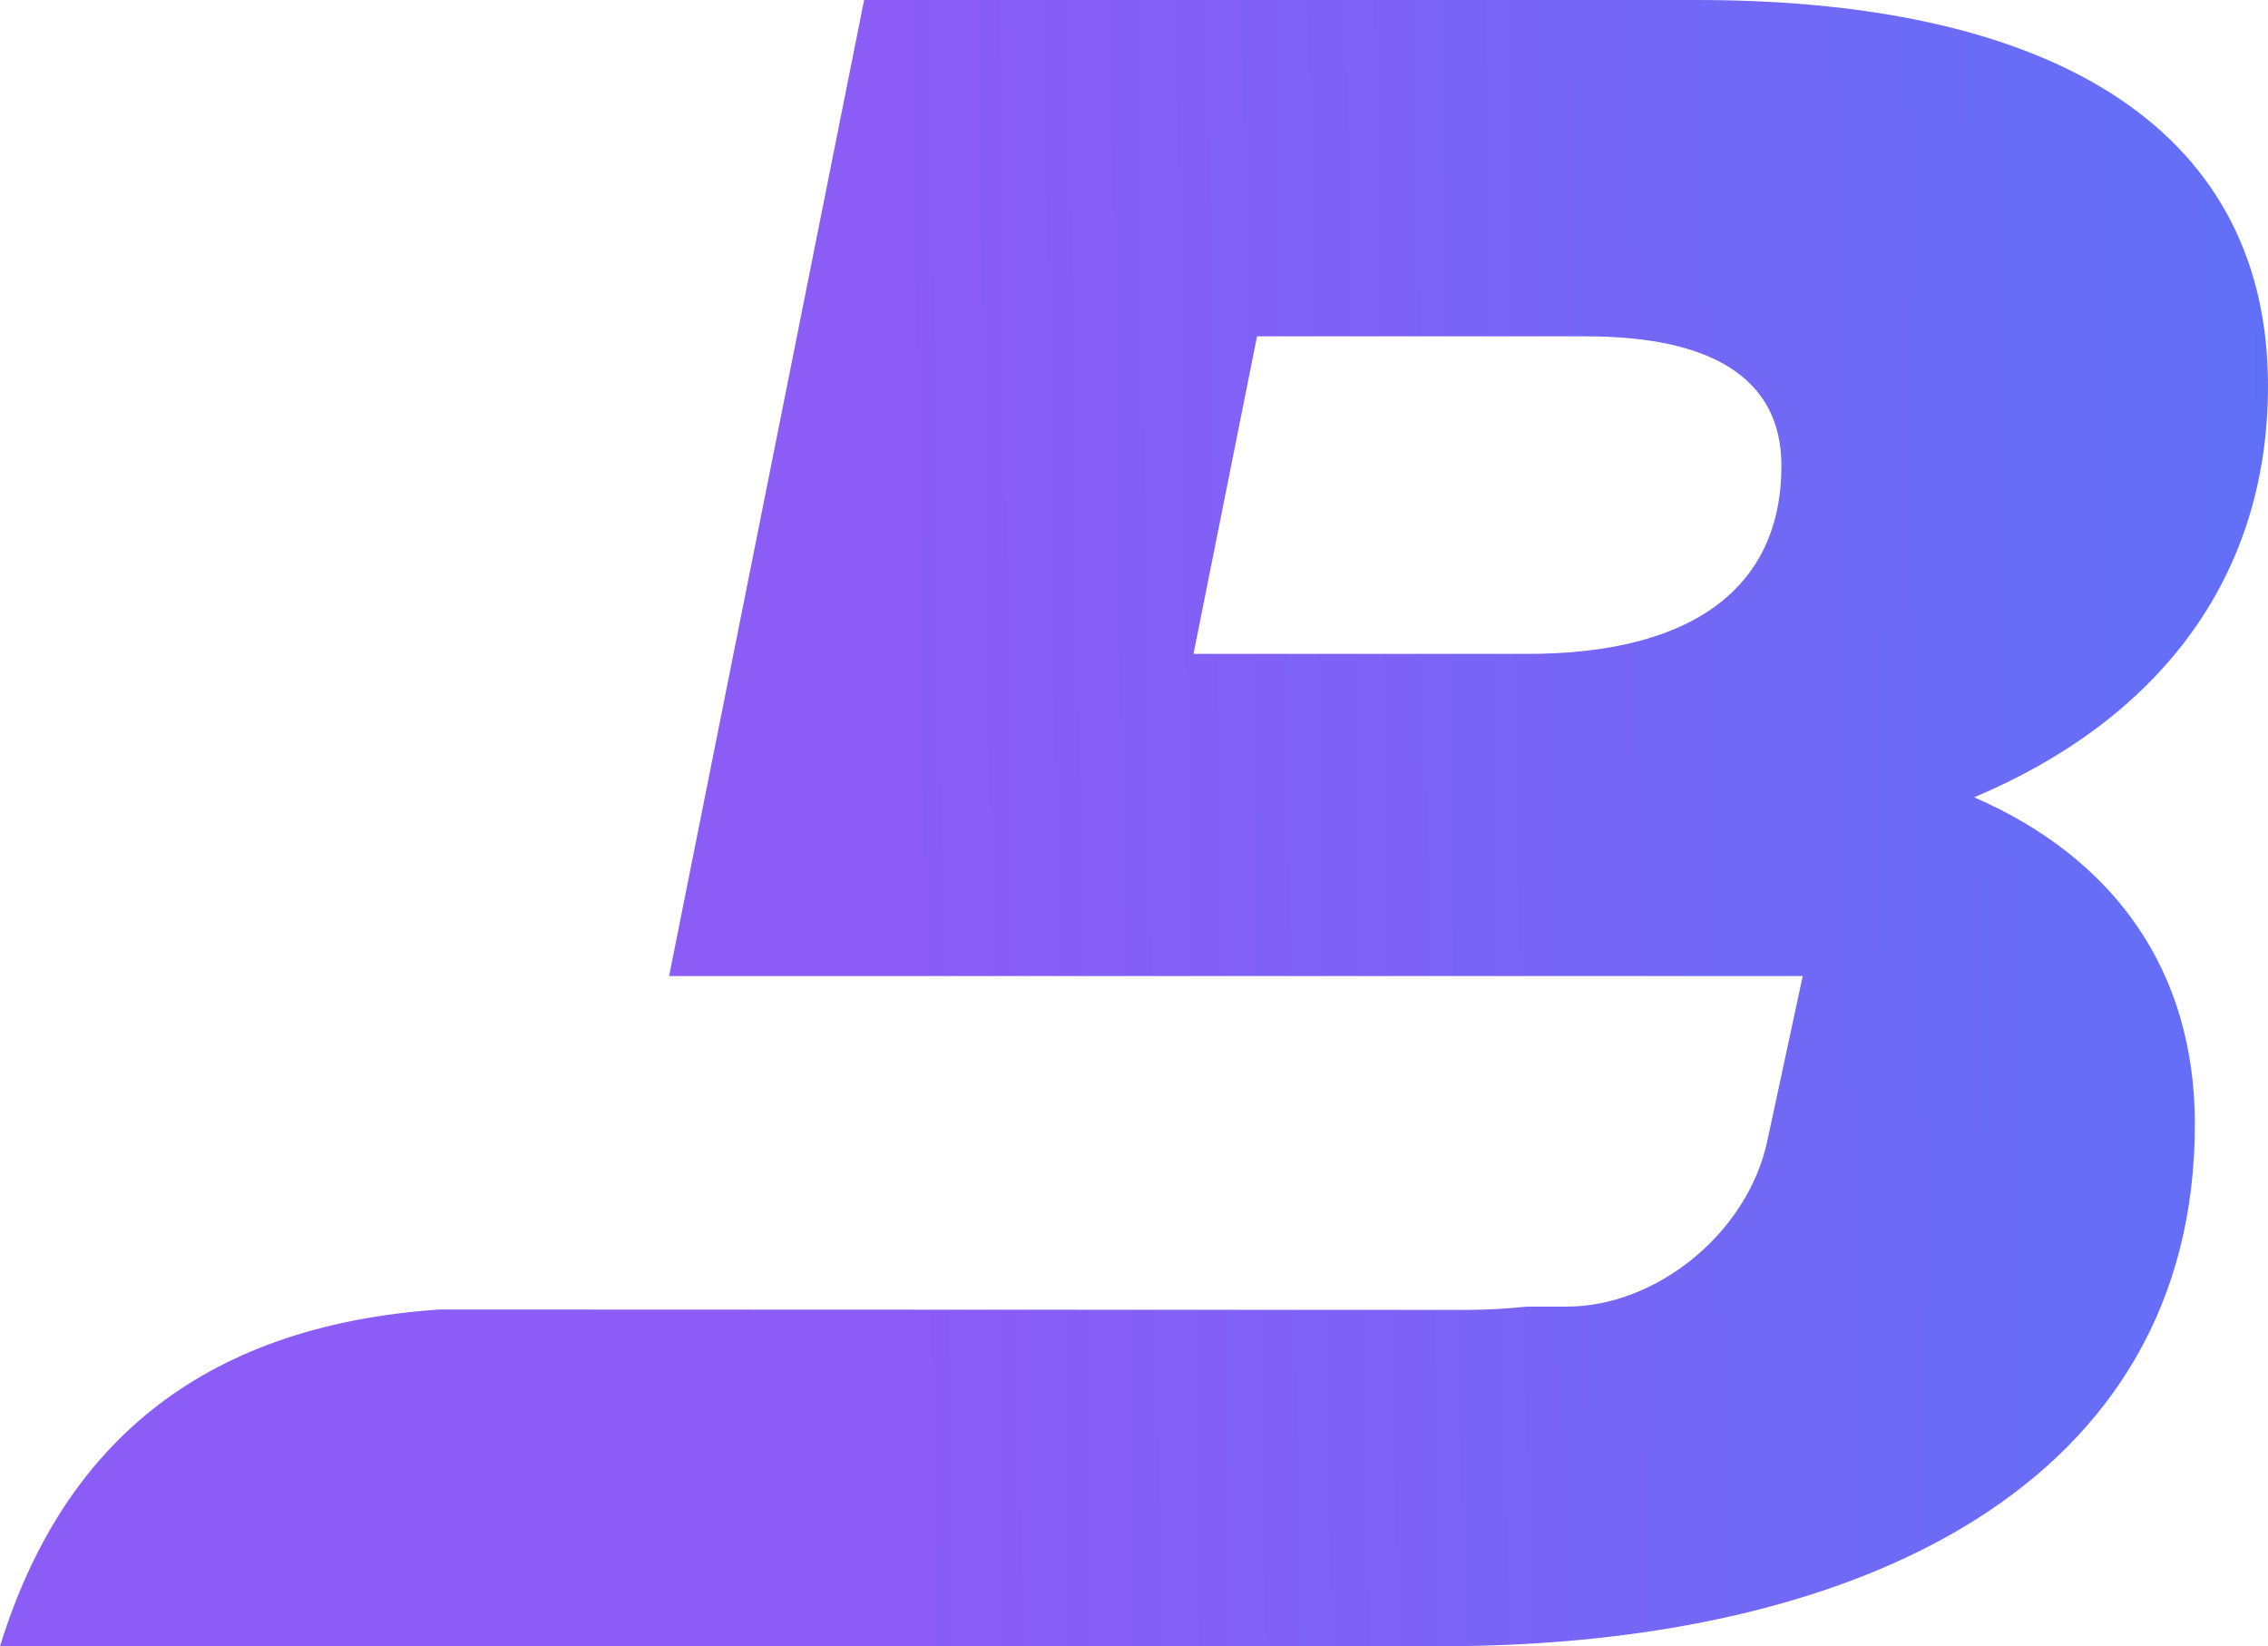
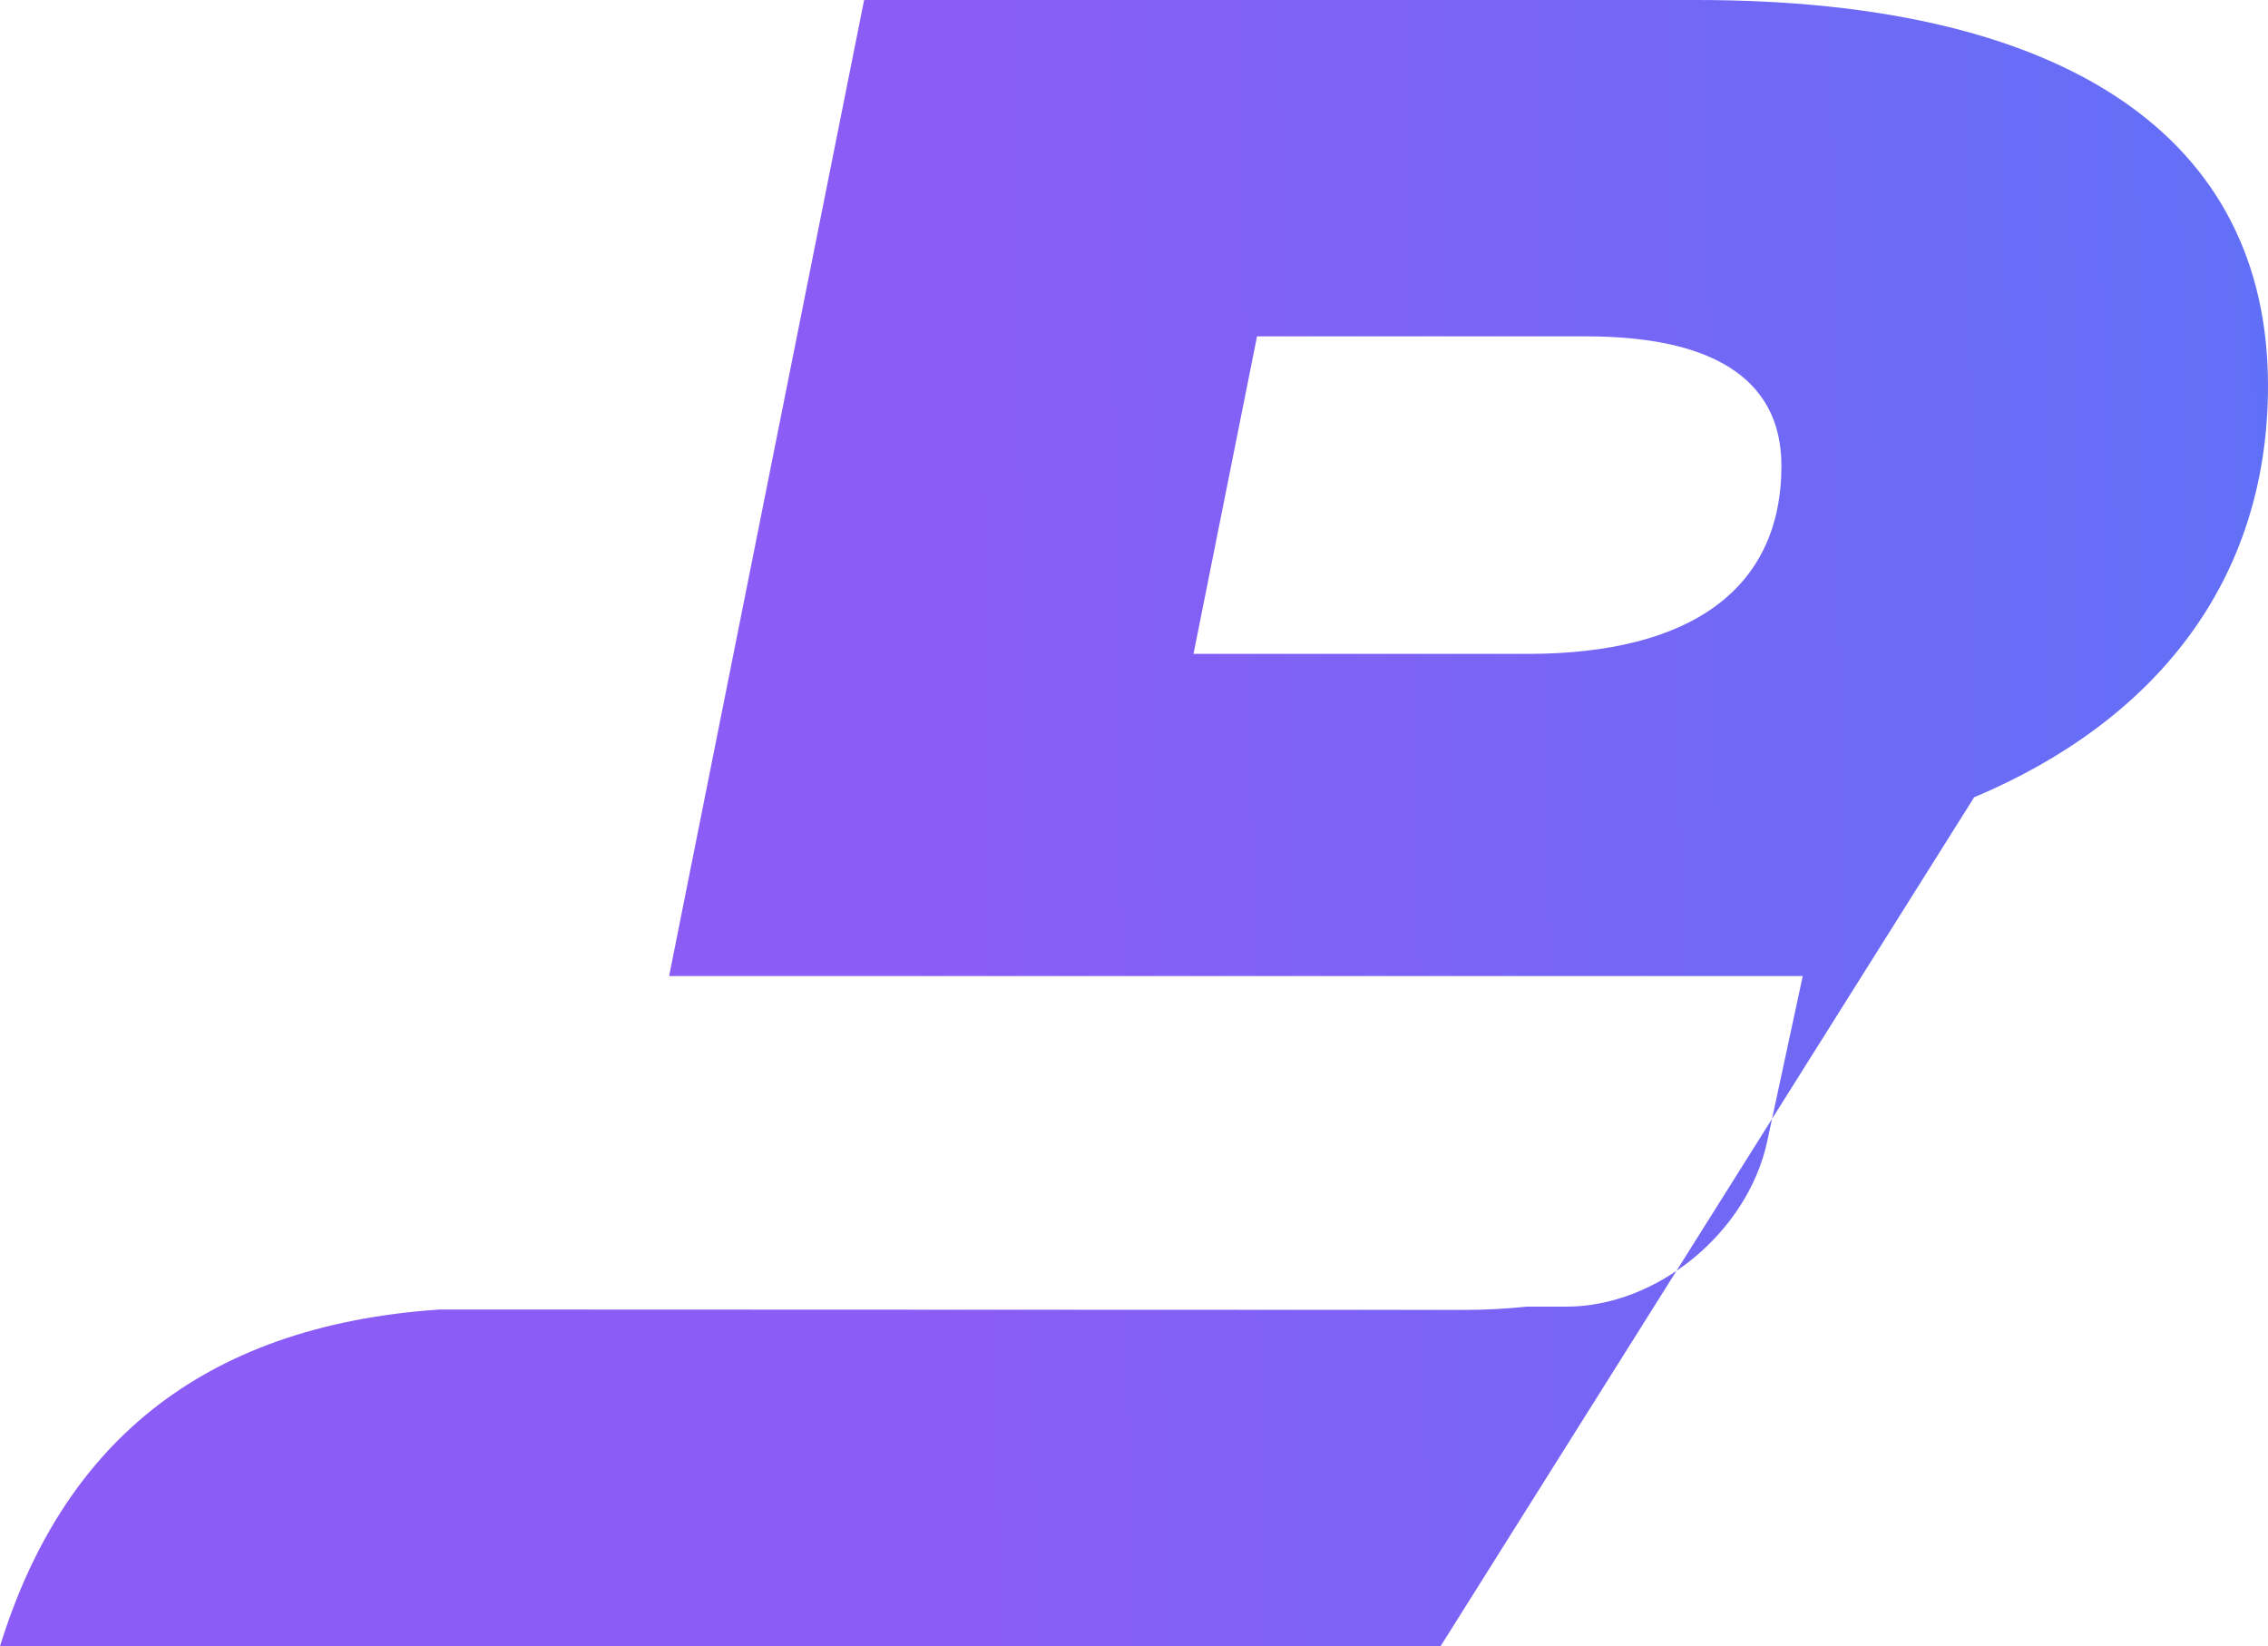
<svg xmlns="http://www.w3.org/2000/svg" id="Layer_1" viewBox="0 0 118.16 85.75">
  <defs>
    <style>.cls-1{fill:url(#linear-gradient);}</style>
    <linearGradient id="linear-gradient" x1="47.26" y1="44.94" x2="145.43" y2="46.35" gradientTransform="translate(0 88) scale(1 -1)" gradientUnits="userSpaceOnUse">
      <stop offset="0" stop-color="#8b5cf6" />
      <stop offset=".7" stop-color="#636ff6" />
      <stop offset="1" stop-color="#3b82f6" />
    </linearGradient>
  </defs>
-   <path class="cls-1" d="M102.85,41.53c9.31-3.92,15.31-11.15,15.31-21.44,0-12.86-10.41-20.09-29.77-20.09h-43.37l-10.16,50.84h59.06l-1.85,8.61c-1.02,4.74-5.73,8.61-10.46,8.61h-2.08c-1.05.11-2.1.17-3.15.17l-53.49-.02c-12.61.86-19.71,7.25-22.89,17.54h75.03c22.05,0,39.32-8.57,39.32-27.2,0-7.96-4.17-13.84-11.52-17.03h.02ZM82.64,17.52c6.37,0,10.17,2.08,10.17,6.74,0,6.37-4.66,9.8-13.23,9.8h-17.4l3.31-16.54h17.15Z" />
+   <path class="cls-1" d="M102.85,41.53c9.31-3.92,15.31-11.15,15.31-21.44,0-12.86-10.41-20.09-29.77-20.09h-43.37l-10.16,50.84h59.06l-1.85,8.61c-1.02,4.74-5.73,8.61-10.46,8.61h-2.08c-1.05.11-2.1.17-3.15.17l-53.49-.02c-12.61.86-19.71,7.25-22.89,17.54h75.03h.02ZM82.64,17.52c6.37,0,10.17,2.08,10.17,6.74,0,6.37-4.66,9.8-13.23,9.8h-17.4l3.31-16.54h17.15Z" />
</svg>